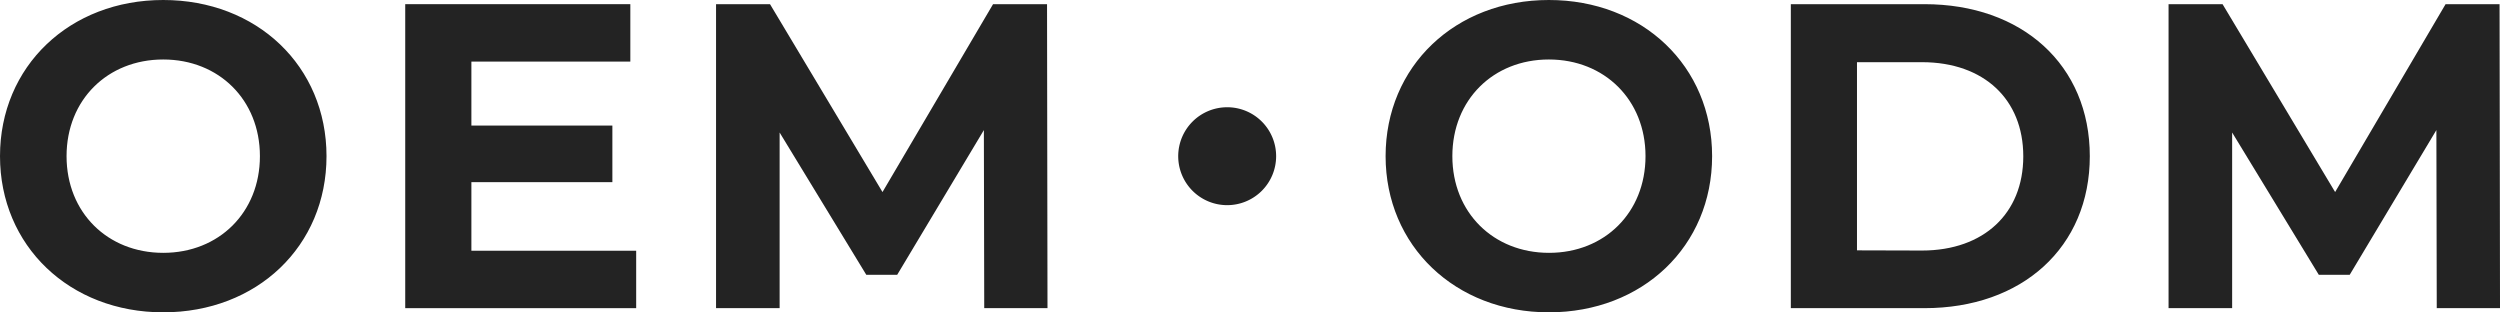
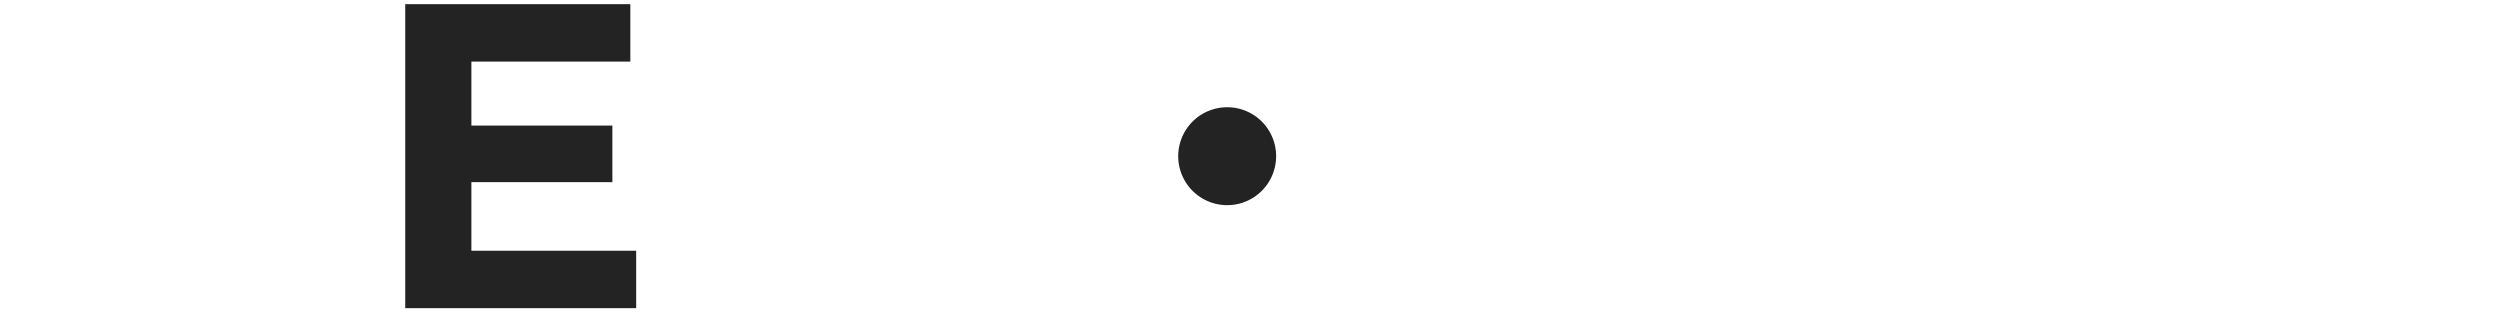
<svg xmlns="http://www.w3.org/2000/svg" viewBox="0 0 629.15 78.6">
  <defs>
    <style>
      .cls-1 {
        fill: #232323;
        stroke: #232323;
        stroke-width: 3px;
      }
    </style>
  </defs>
  <g id="レイヤー_2" data-name="レイヤー 2">
    <g id="文字">
      <g>
-         <path class="cls-1" d="M1.5,39.3C1.5,17.56,18.3,1.5,41.08,1.5s39.59,16,39.59,37.8S63.87,77.1,41.08,77.1,1.5,61,1.5,39.3Zm65.41,0c0-15-11-25.83-25.83-25.83S15.25,24.28,15.25,39.3s11,25.83,25.83,25.83S66.91,54.31,66.91,39.3Z" />
        <path class="cls-1" d="M158.6,64.6V76.05H103.48V2.55h53.65V14h-40V33.1h35.48V44.34H117.13V64.6Z" />
-         <path class="cls-1" d="M249.19,76.05l-.1-48.72L224.94,67.65h-6.09L194.7,28V76.05h-13V2.55h11.23L222.1,51.27,250.77,2.55H262l.11,73.5Z" />
        <path class="cls-1" d="M319.65,39.3a10.82,10.82,0,1,1-10.82-10.81A10.8,10.8,0,0,1,319.65,39.3Z" />
-         <path class="cls-1" d="M350.2,39.3c0-21.74,16.8-37.8,39.59-37.8s39.58,16,39.58,37.8-16.8,37.8-39.58,37.8S350.2,61,350.2,39.3Zm65.41,0c0-15-11-25.83-25.82-25.83S364,24.28,364,39.3s11,25.83,25.83,25.83S415.61,54.31,415.61,39.3Z" />
-         <path class="cls-1" d="M452.18,2.55h32.13c23.83,0,40.11,14.7,40.11,36.75s-16.28,36.75-40.11,36.75H452.18Zm31.5,62c16.38,0,27-10,27-25.2s-10.6-25.2-27-25.2H465.83V64.5Z" />
-         <path class="cls-1" d="M614.73,76.05l-.1-48.72L590.48,67.65h-6.09L560.24,28V76.05h-13V2.55h11.24l29.19,48.72L616.31,2.55h11.23l.11,73.5Z" />
      </g>
    </g>
  </g>
</svg>